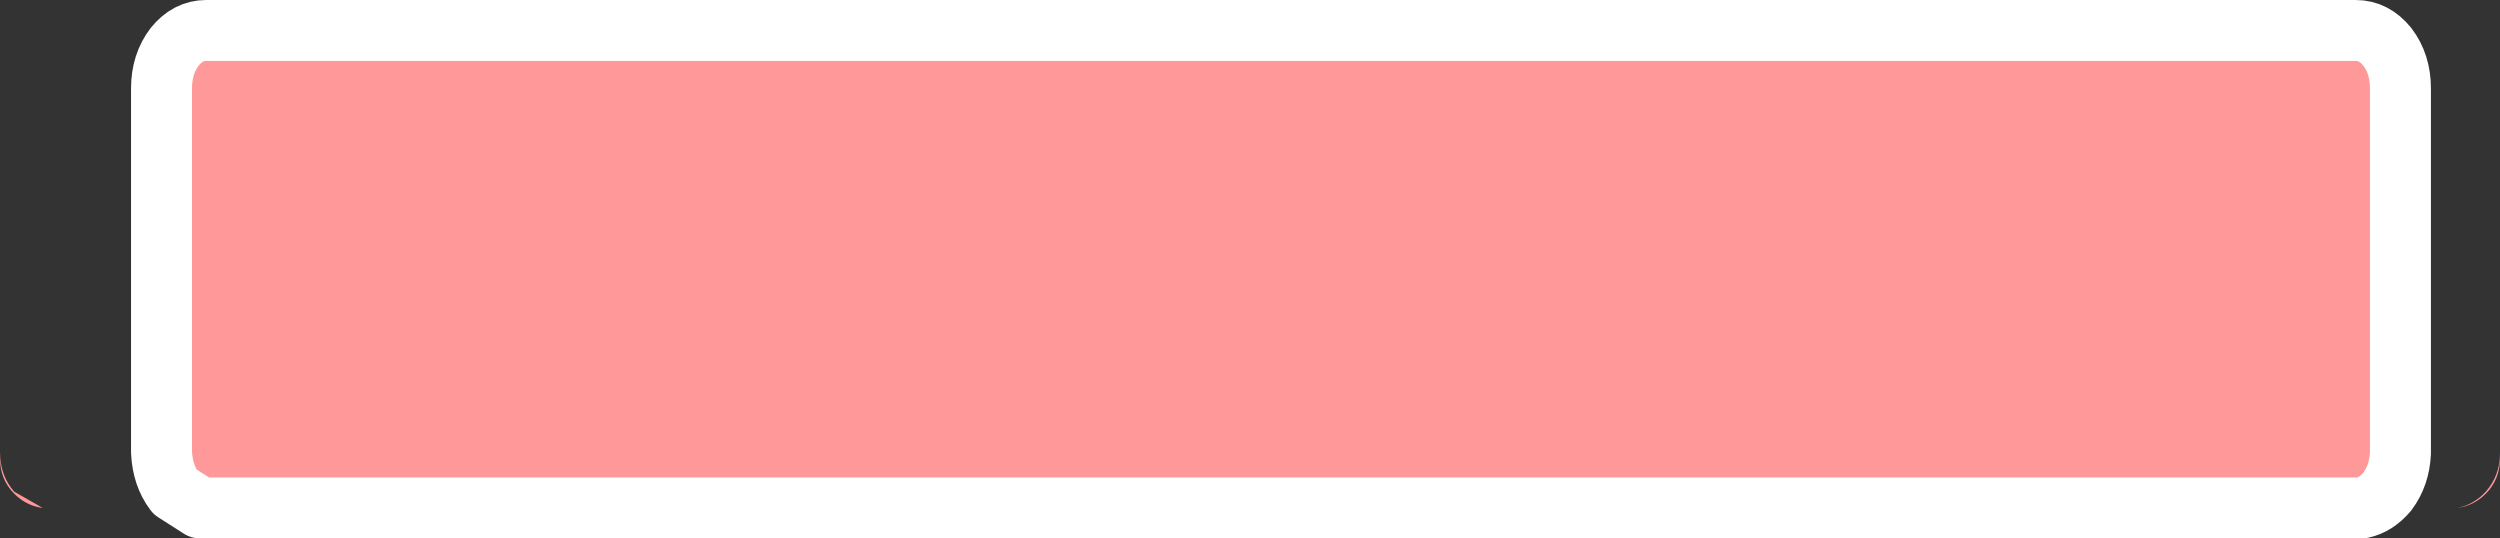
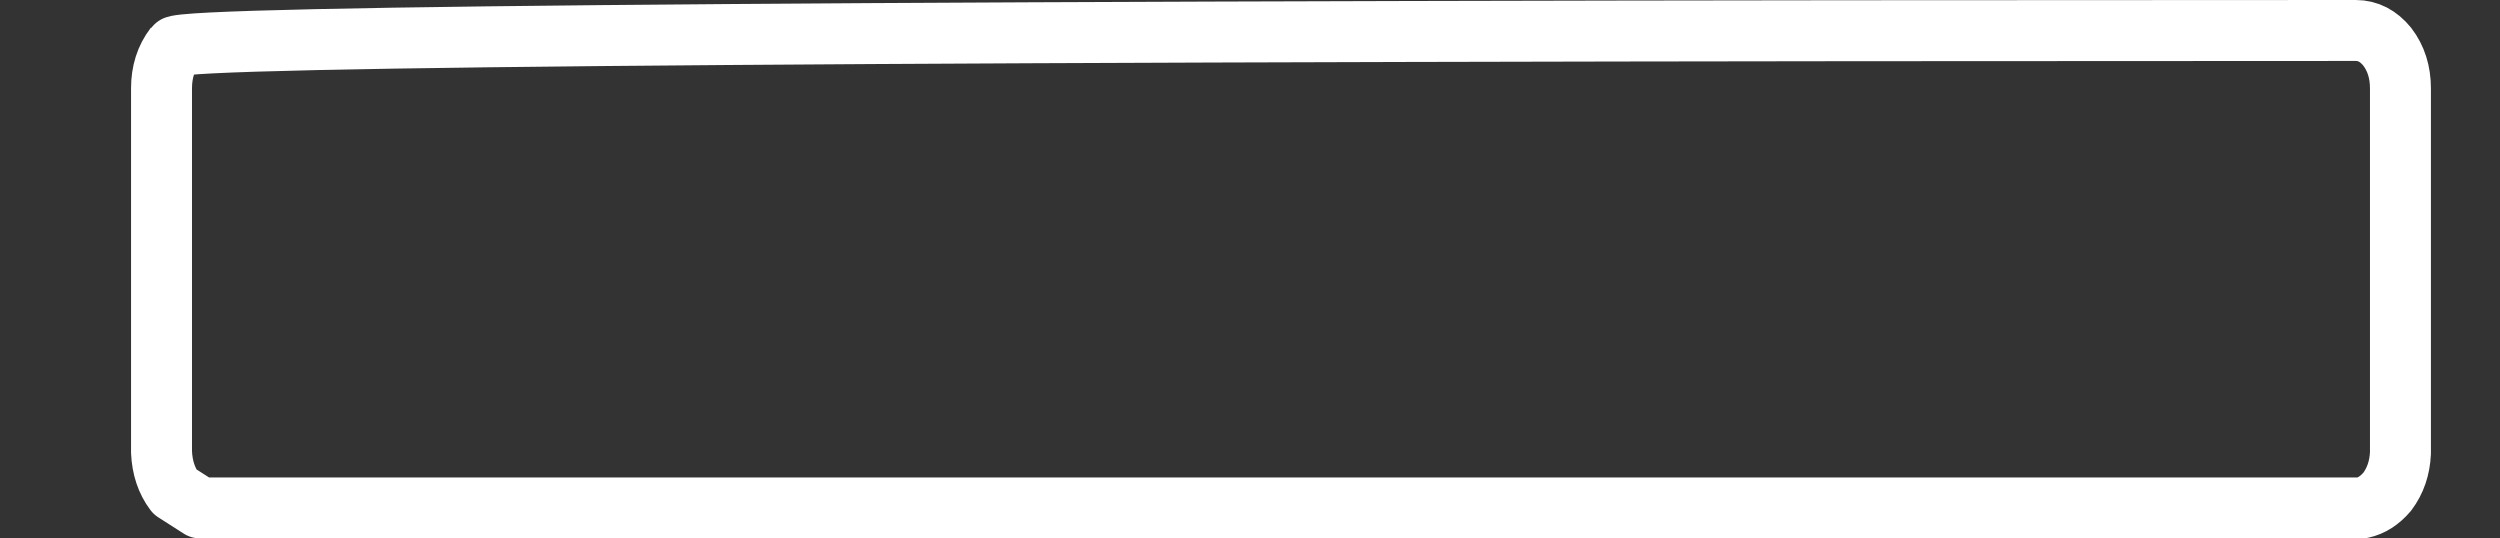
<svg xmlns="http://www.w3.org/2000/svg" height="26.5px" width="123.05px">
  <rect width="100%" height="100%" fill="#333333" stroke="none" />
  <g transform="matrix(1.0, 0.0, 0.0, 1.0, -213.5, -413.85)">
-     <path d="M223.35 438.85 L222.1 438.05 Q221.5 437.25 221.45 436.1 L221.45 418.2 Q221.45 417.0 222.1 416.15 222.75 415.35 223.65 415.35 L329.45 415.35 Q330.35 415.35 331.0 416.15 331.65 417.0 331.65 418.2 L331.65 436.15 Q331.6 437.25 331.0 438.05 330.45 438.7 329.75 438.85 L329.55 438.85 329.5 438.85 329.45 438.85 223.65 438.85 223.35 438.85 M214.2 438.05 L215.6 438.85 Q214.8 438.75 214.2 438.15 213.5 437.45 213.5 436.4 L213.5 436.1 Q213.5 437.25 214.2 438.05 M335.85 438.15 Q335.25 438.75 334.45 438.85 335.25 438.7 335.85 438.05 336.55 437.25 336.55 436.15 L336.55 436.4 Q336.55 437.45 335.85 438.15" fill="#ff9999" fill-rule="evenodd" stroke="none" />
-     <path d="M223.65 438.85 L329.45 438.85 329.5 438.85 329.55 438.85 329.75 438.85 Q330.45 438.7 331.0 438.05 331.6 437.25 331.65 436.15 L331.65 418.2 Q331.65 417.0 331.0 416.15 330.35 415.35 329.45 415.35 L223.65 415.35 Q222.75 415.35 222.1 416.15 221.45 417.0 221.45 418.2 L221.45 436.1 Q221.5 437.25 222.1 438.05 L223.35 438.85 223.55 438.85 223.65 438.85 Z" fill="none" stroke="#ffffff" stroke-linecap="round" stroke-linejoin="round" stroke-width="3.0" />
+     <path d="M223.65 438.85 L329.45 438.85 329.5 438.85 329.55 438.85 329.75 438.85 Q330.45 438.7 331.0 438.05 331.6 437.25 331.65 436.15 L331.65 418.2 Q331.65 417.0 331.0 416.15 330.35 415.35 329.45 415.35 Q222.75 415.35 222.1 416.15 221.45 417.0 221.45 418.2 L221.45 436.1 Q221.5 437.25 222.1 438.05 L223.35 438.85 223.55 438.85 223.65 438.85 Z" fill="none" stroke="#ffffff" stroke-linecap="round" stroke-linejoin="round" stroke-width="3.0" />
  </g>
</svg>